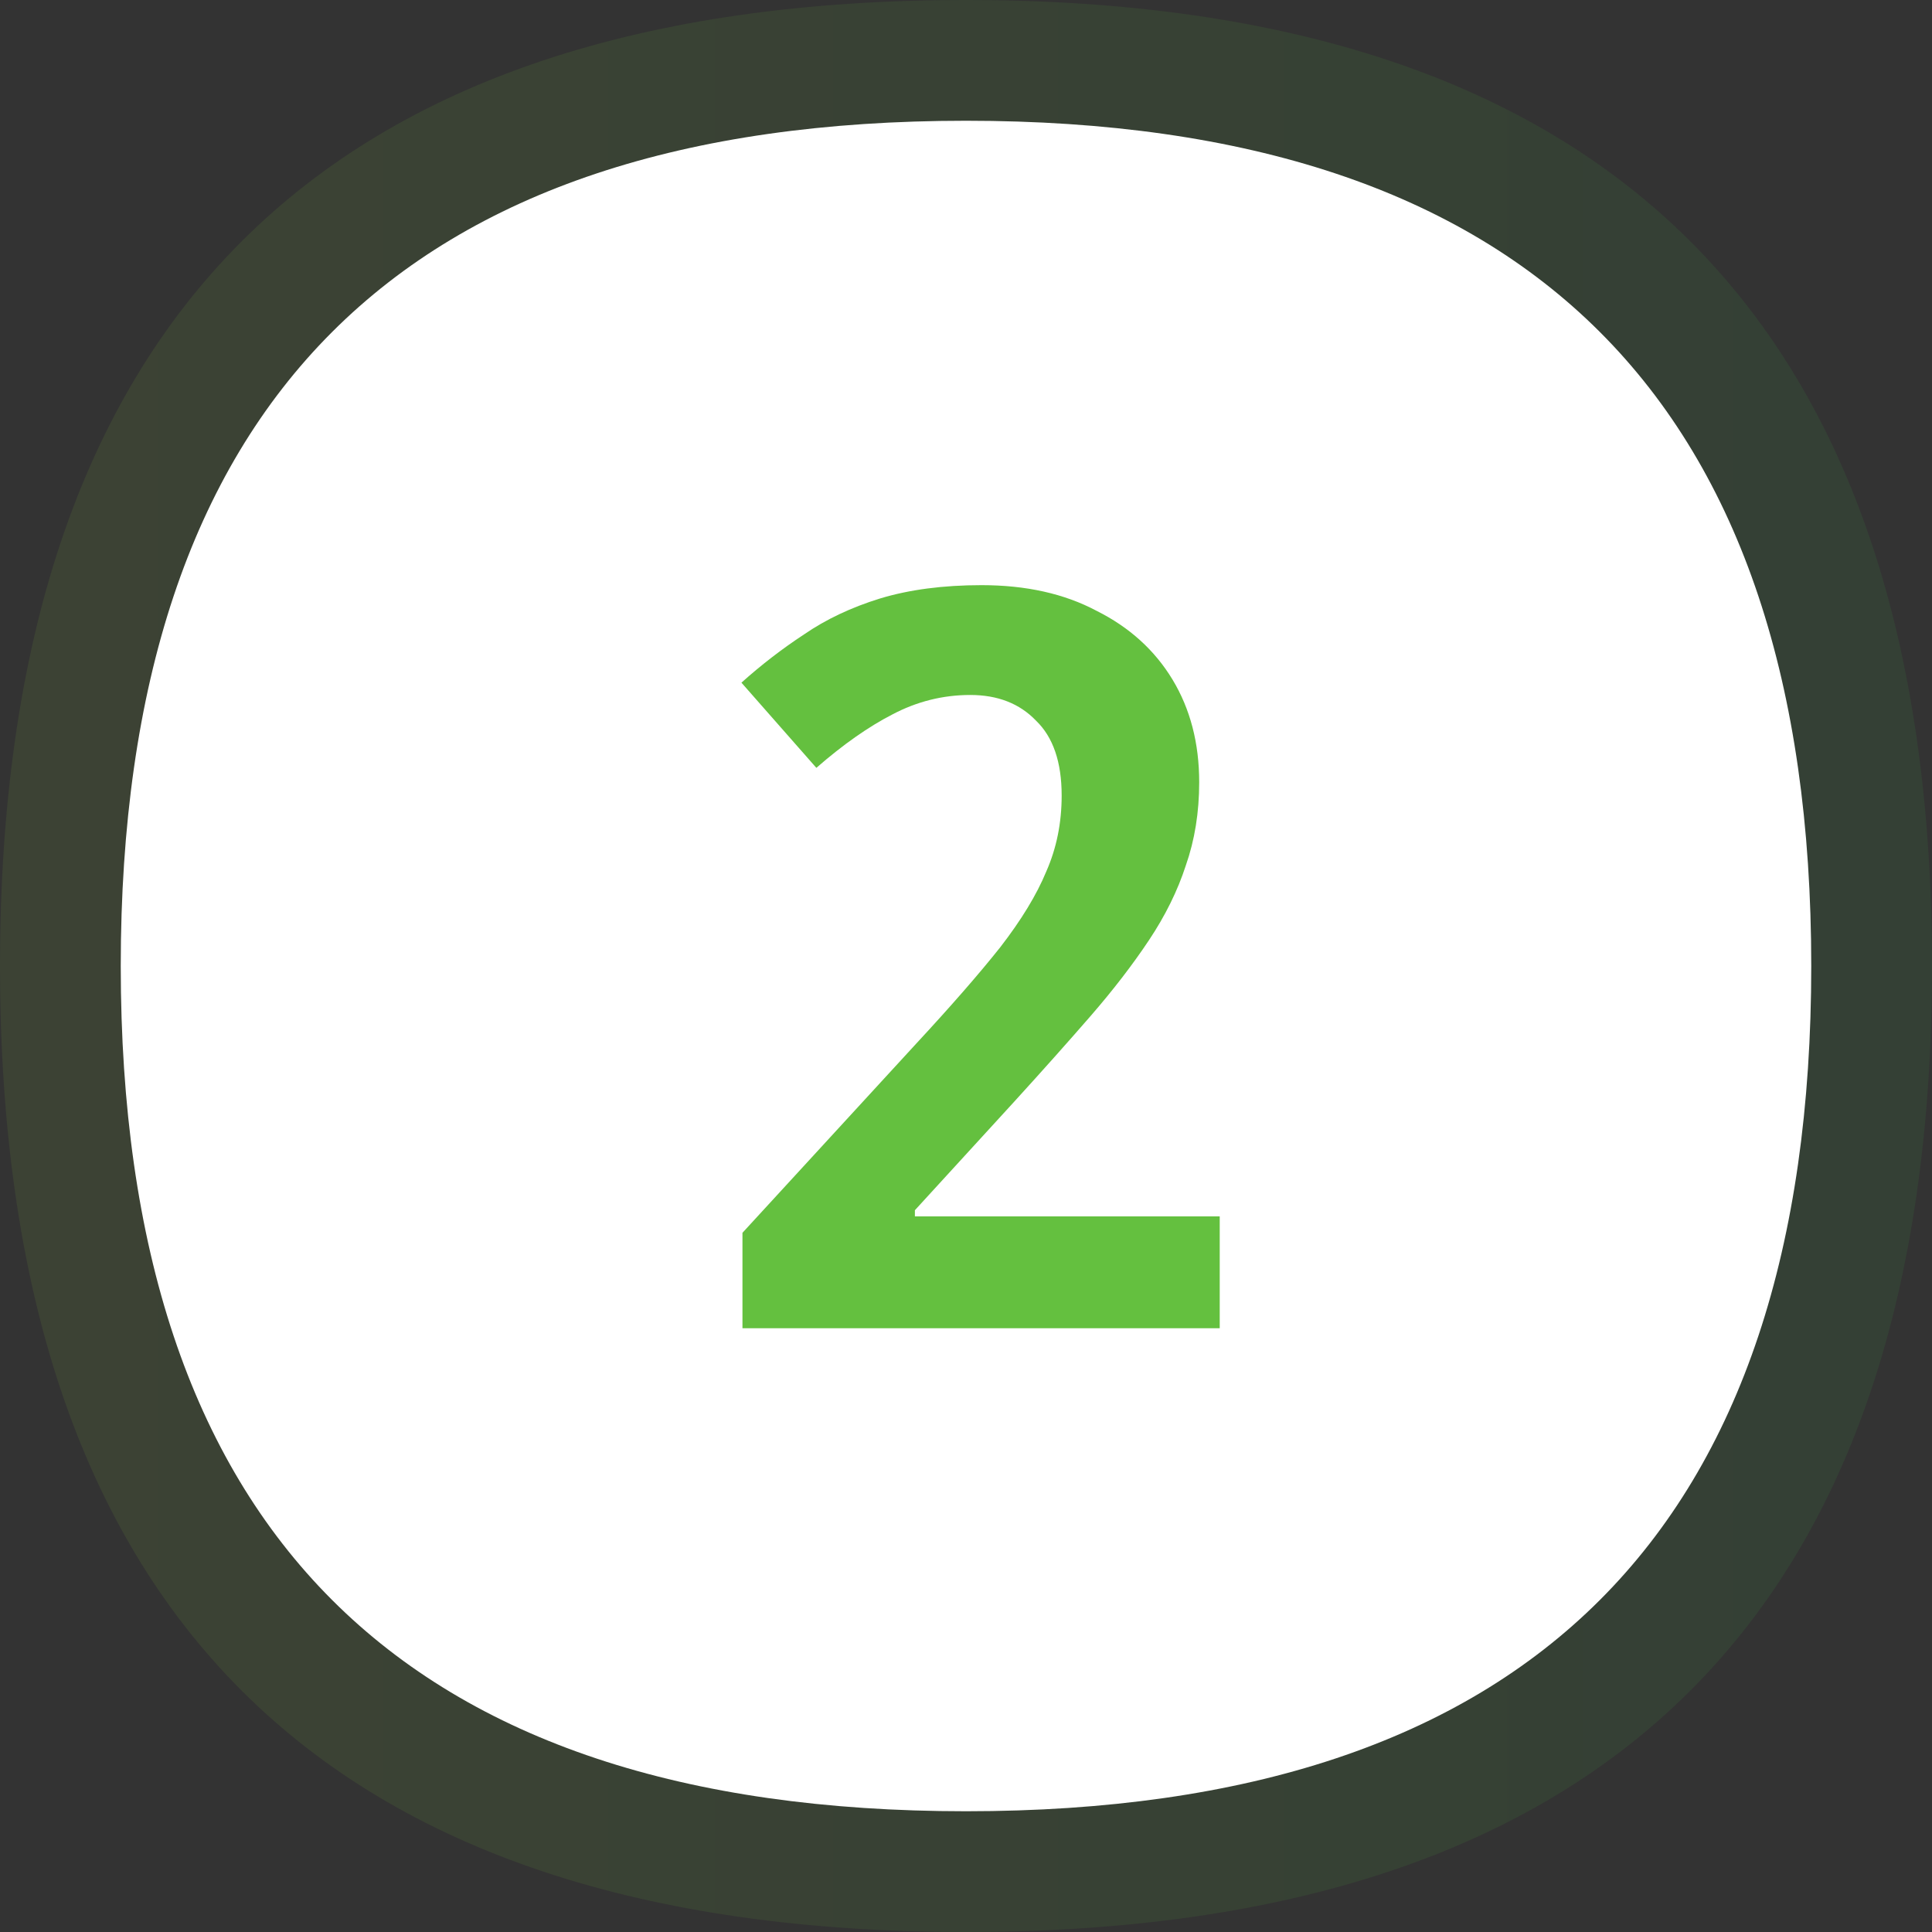
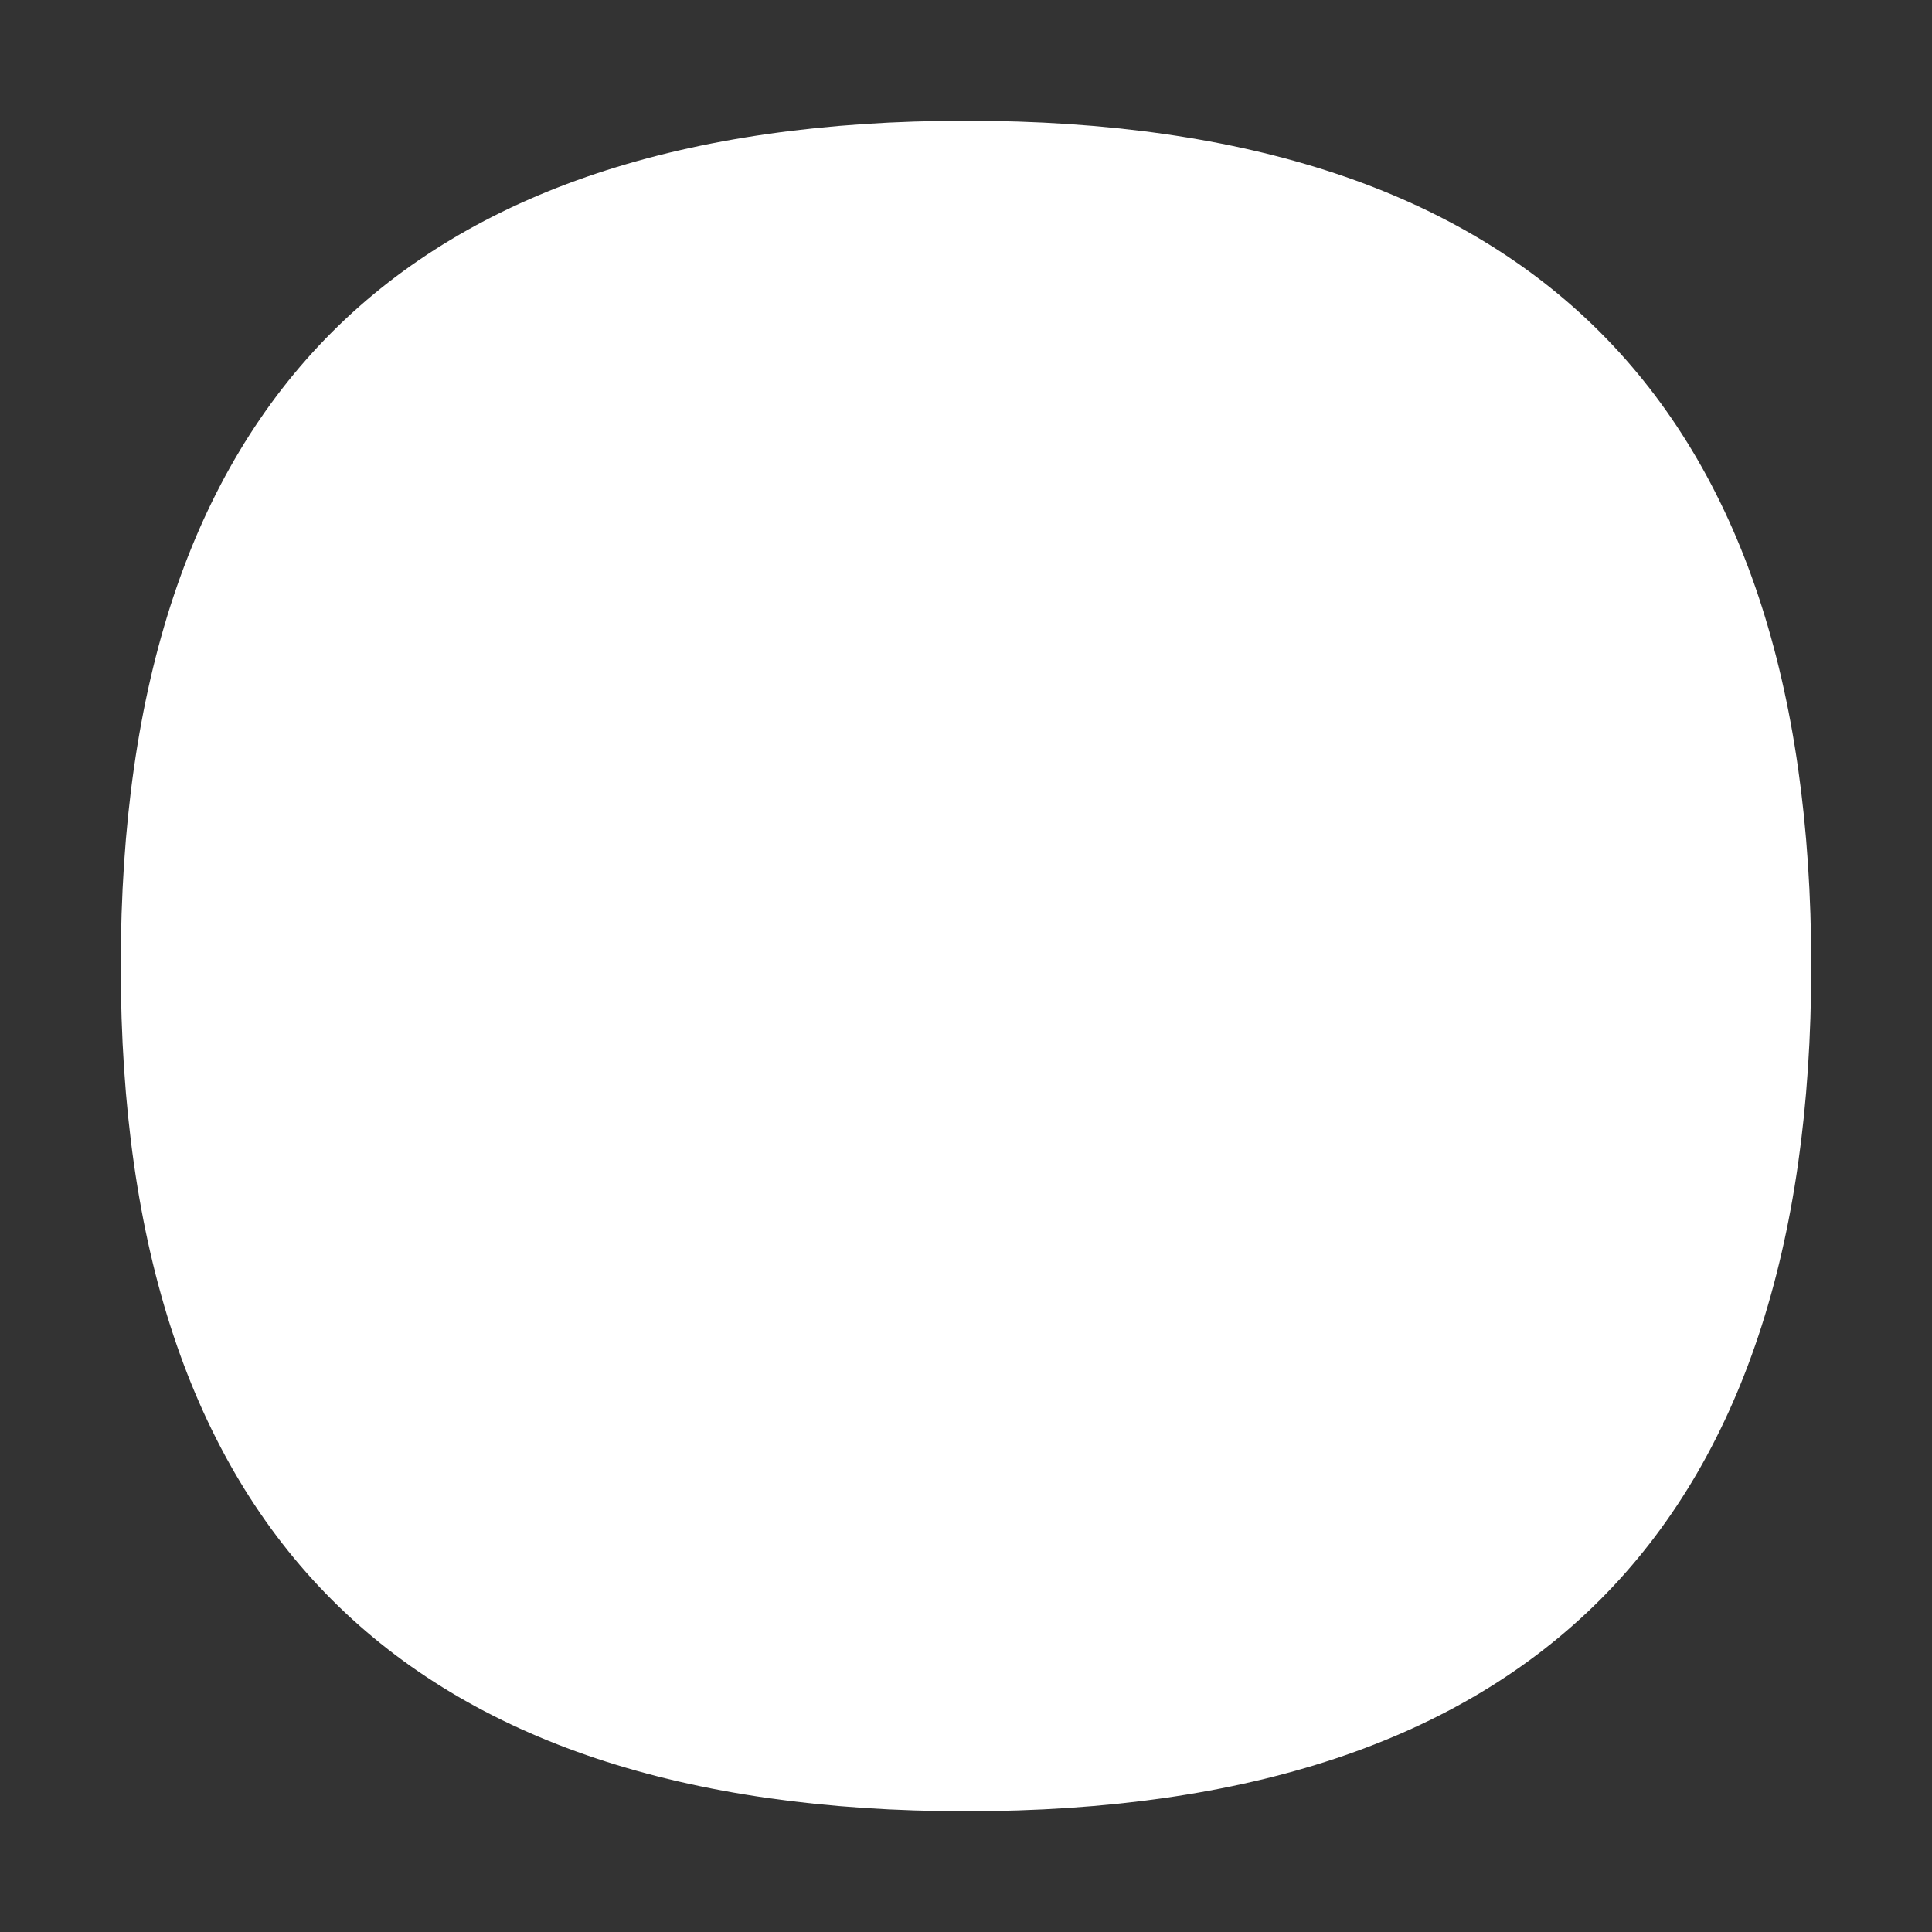
<svg xmlns="http://www.w3.org/2000/svg" width="64" height="64" viewBox="0 0 64 64" fill="none">
  <rect x="0" y="0" width="64" height="64" fill="#333333" stroke="none" />
-   <path opacity="0.1" d="M64 32C64 53.333 53.333 64 32 64C10.667 64 0 53.333 0 32C0 10.667 10.667 0 32 0C53.333 0 64 10.667 64 32Z" fill="url(#paint0_linear_793_557)" />
  <path d="M60 32C60 50.667 50.667 60 32 60C13.333 60 4 50.667 4 32C4 13.333 13.333 4 32 4C50.667 4 60 13.333 60 32Z" fill="white" />
-   <path d="M40.405 44H24.595V40.838L30.341 34.582C31.497 33.335 32.426 32.27 33.129 31.386C33.831 30.479 34.341 29.641 34.659 28.87C34.999 28.099 35.169 27.261 35.169 26.354C35.169 25.243 34.885 24.416 34.319 23.872C33.775 23.305 33.049 23.022 32.143 23.022C31.236 23.022 30.375 23.237 29.559 23.668C28.765 24.076 27.927 24.665 27.043 25.436L24.561 22.614C25.218 22.025 25.909 21.492 26.635 21.016C27.36 20.517 28.199 20.121 29.151 19.826C30.125 19.531 31.247 19.384 32.517 19.384C33.99 19.384 35.259 19.667 36.325 20.234C37.413 20.778 38.251 21.537 38.841 22.512C39.43 23.487 39.725 24.62 39.725 25.912C39.725 26.909 39.577 27.827 39.283 28.666C39.011 29.505 38.603 30.332 38.059 31.148C37.515 31.964 36.869 32.803 36.121 33.664C35.373 34.525 34.534 35.466 33.605 36.486L30.307 40.09V40.294H40.405V44Z" fill="#64C03F" />
  <defs>
    <linearGradient id="paint0_linear_793_557" x1="0" y1="0" x2="65.627" y2="1.73827e-09" gradientUnits="userSpaceOnUse">
      <stop stop-color="#8ECC3D" />
      <stop offset="1" stop-color="#36B342" />
    </linearGradient>
  </defs>
</svg>